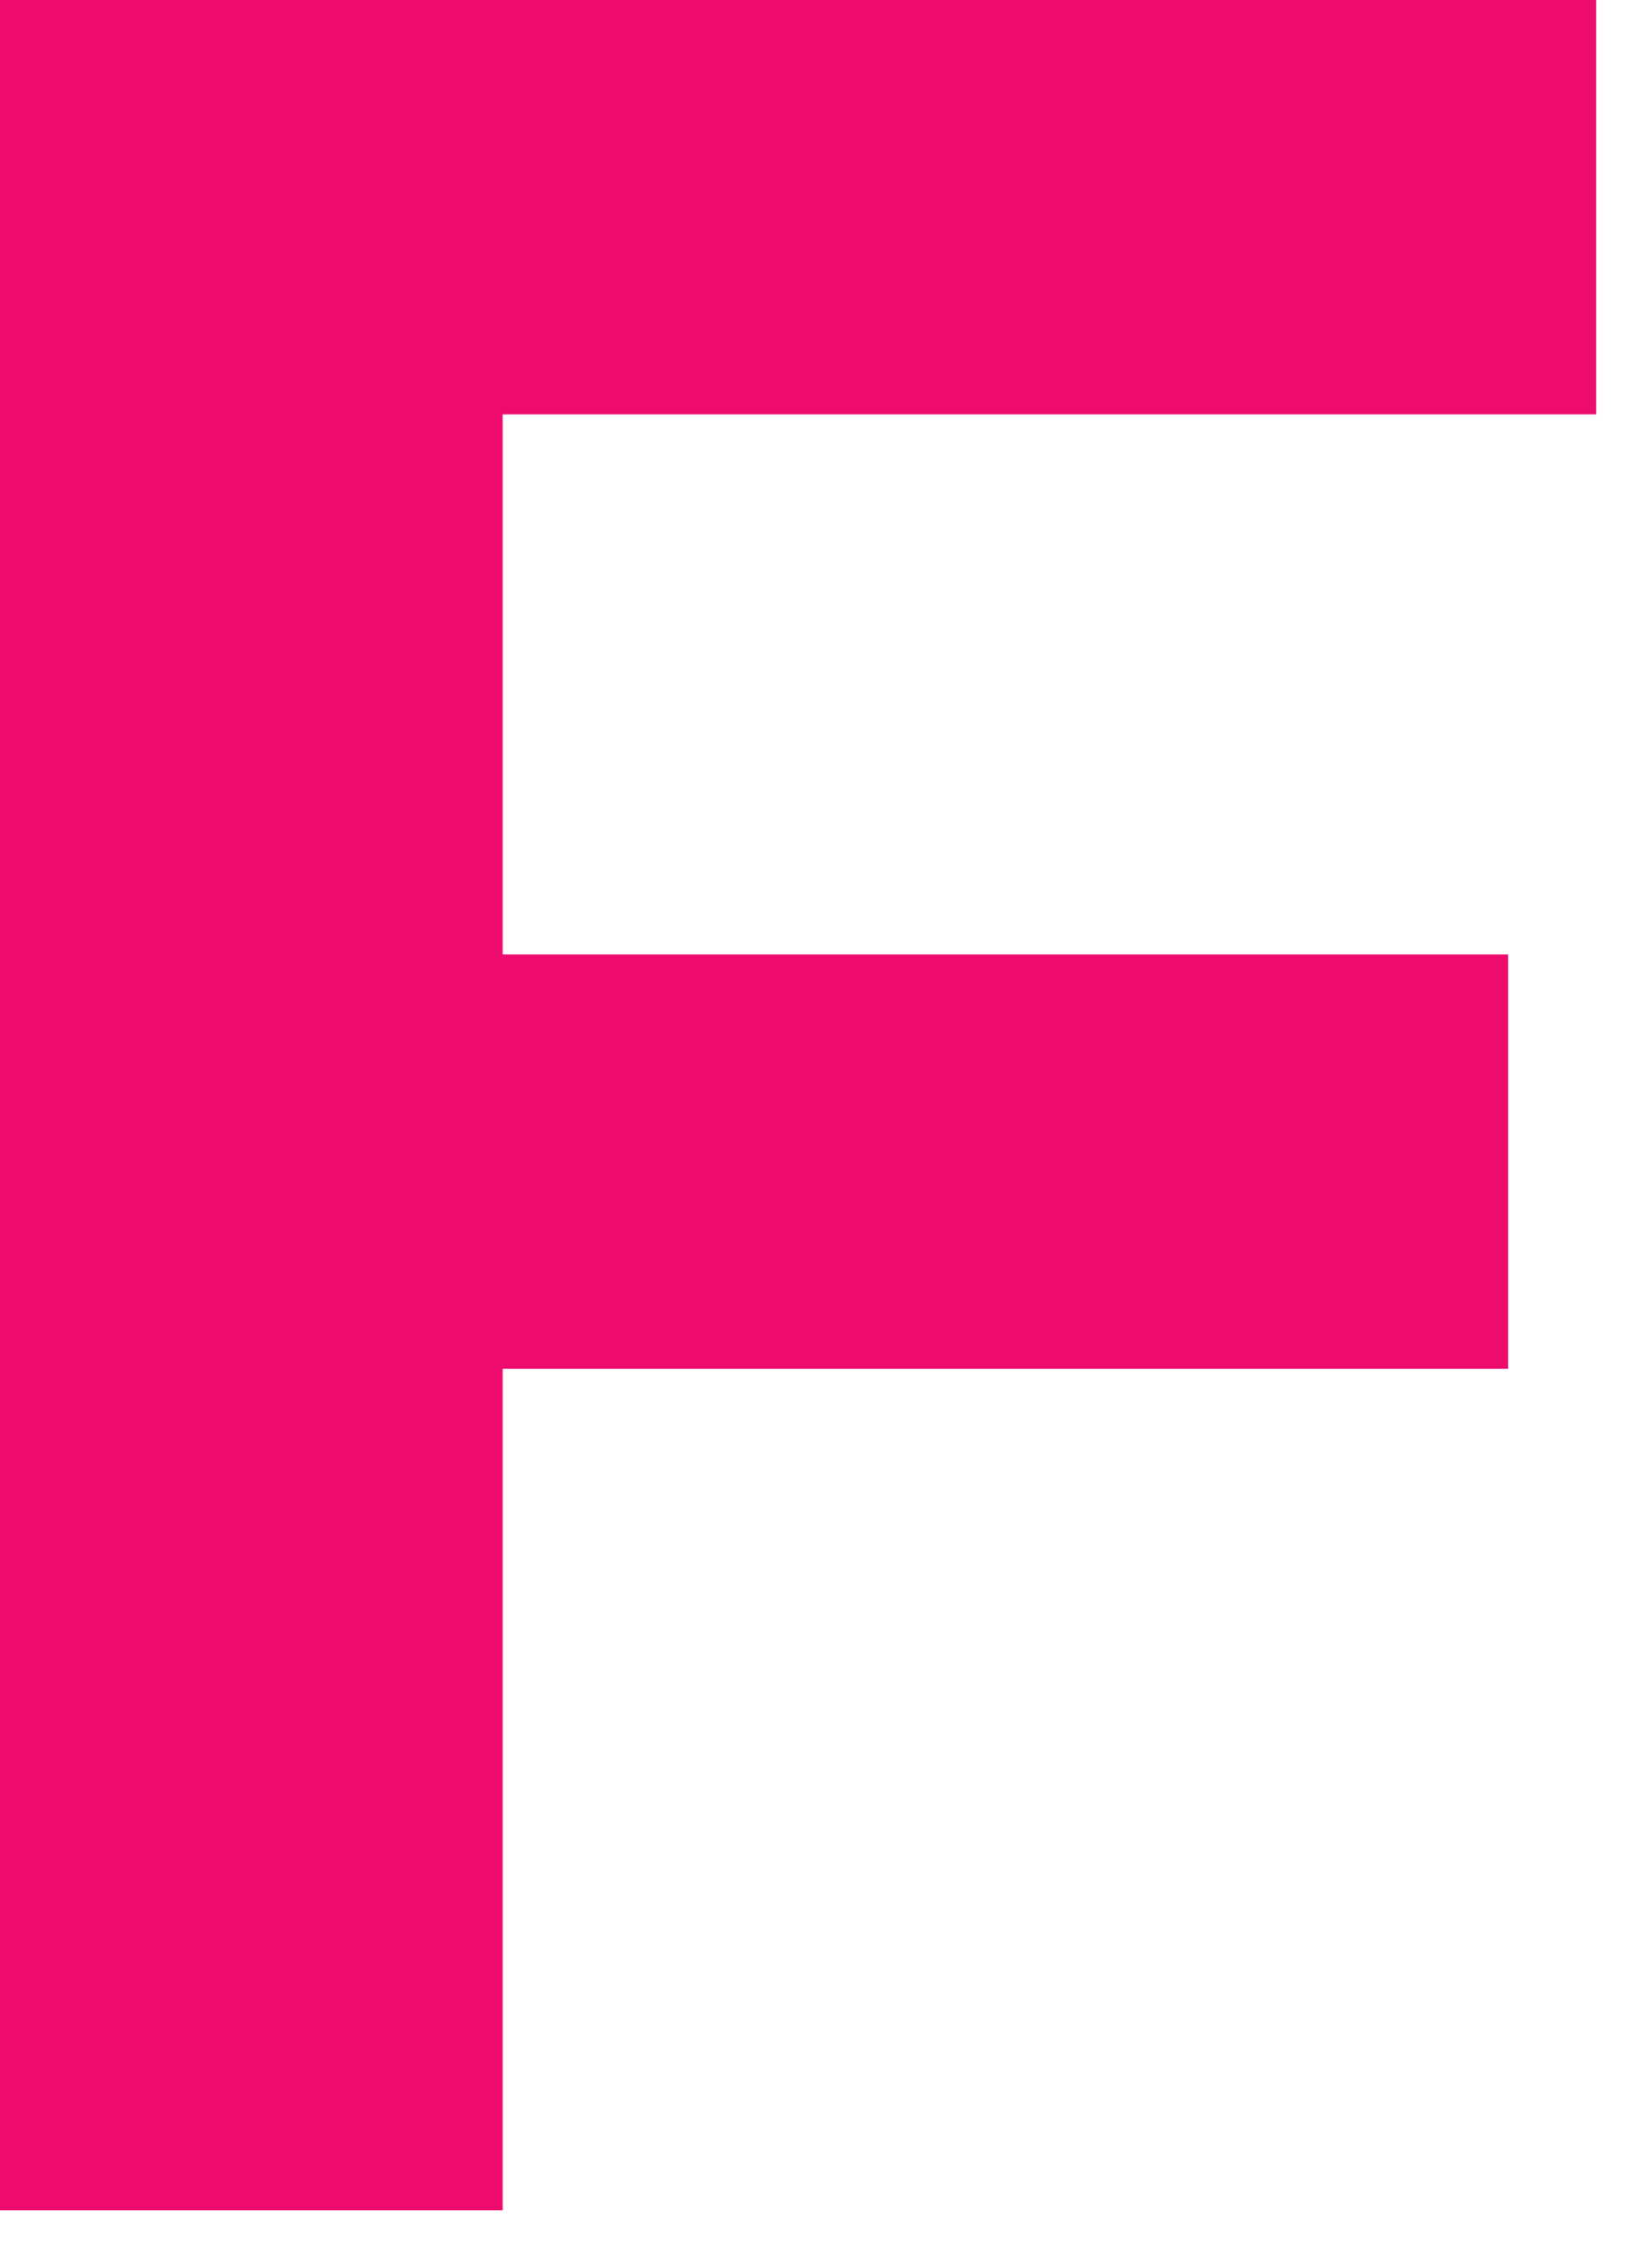
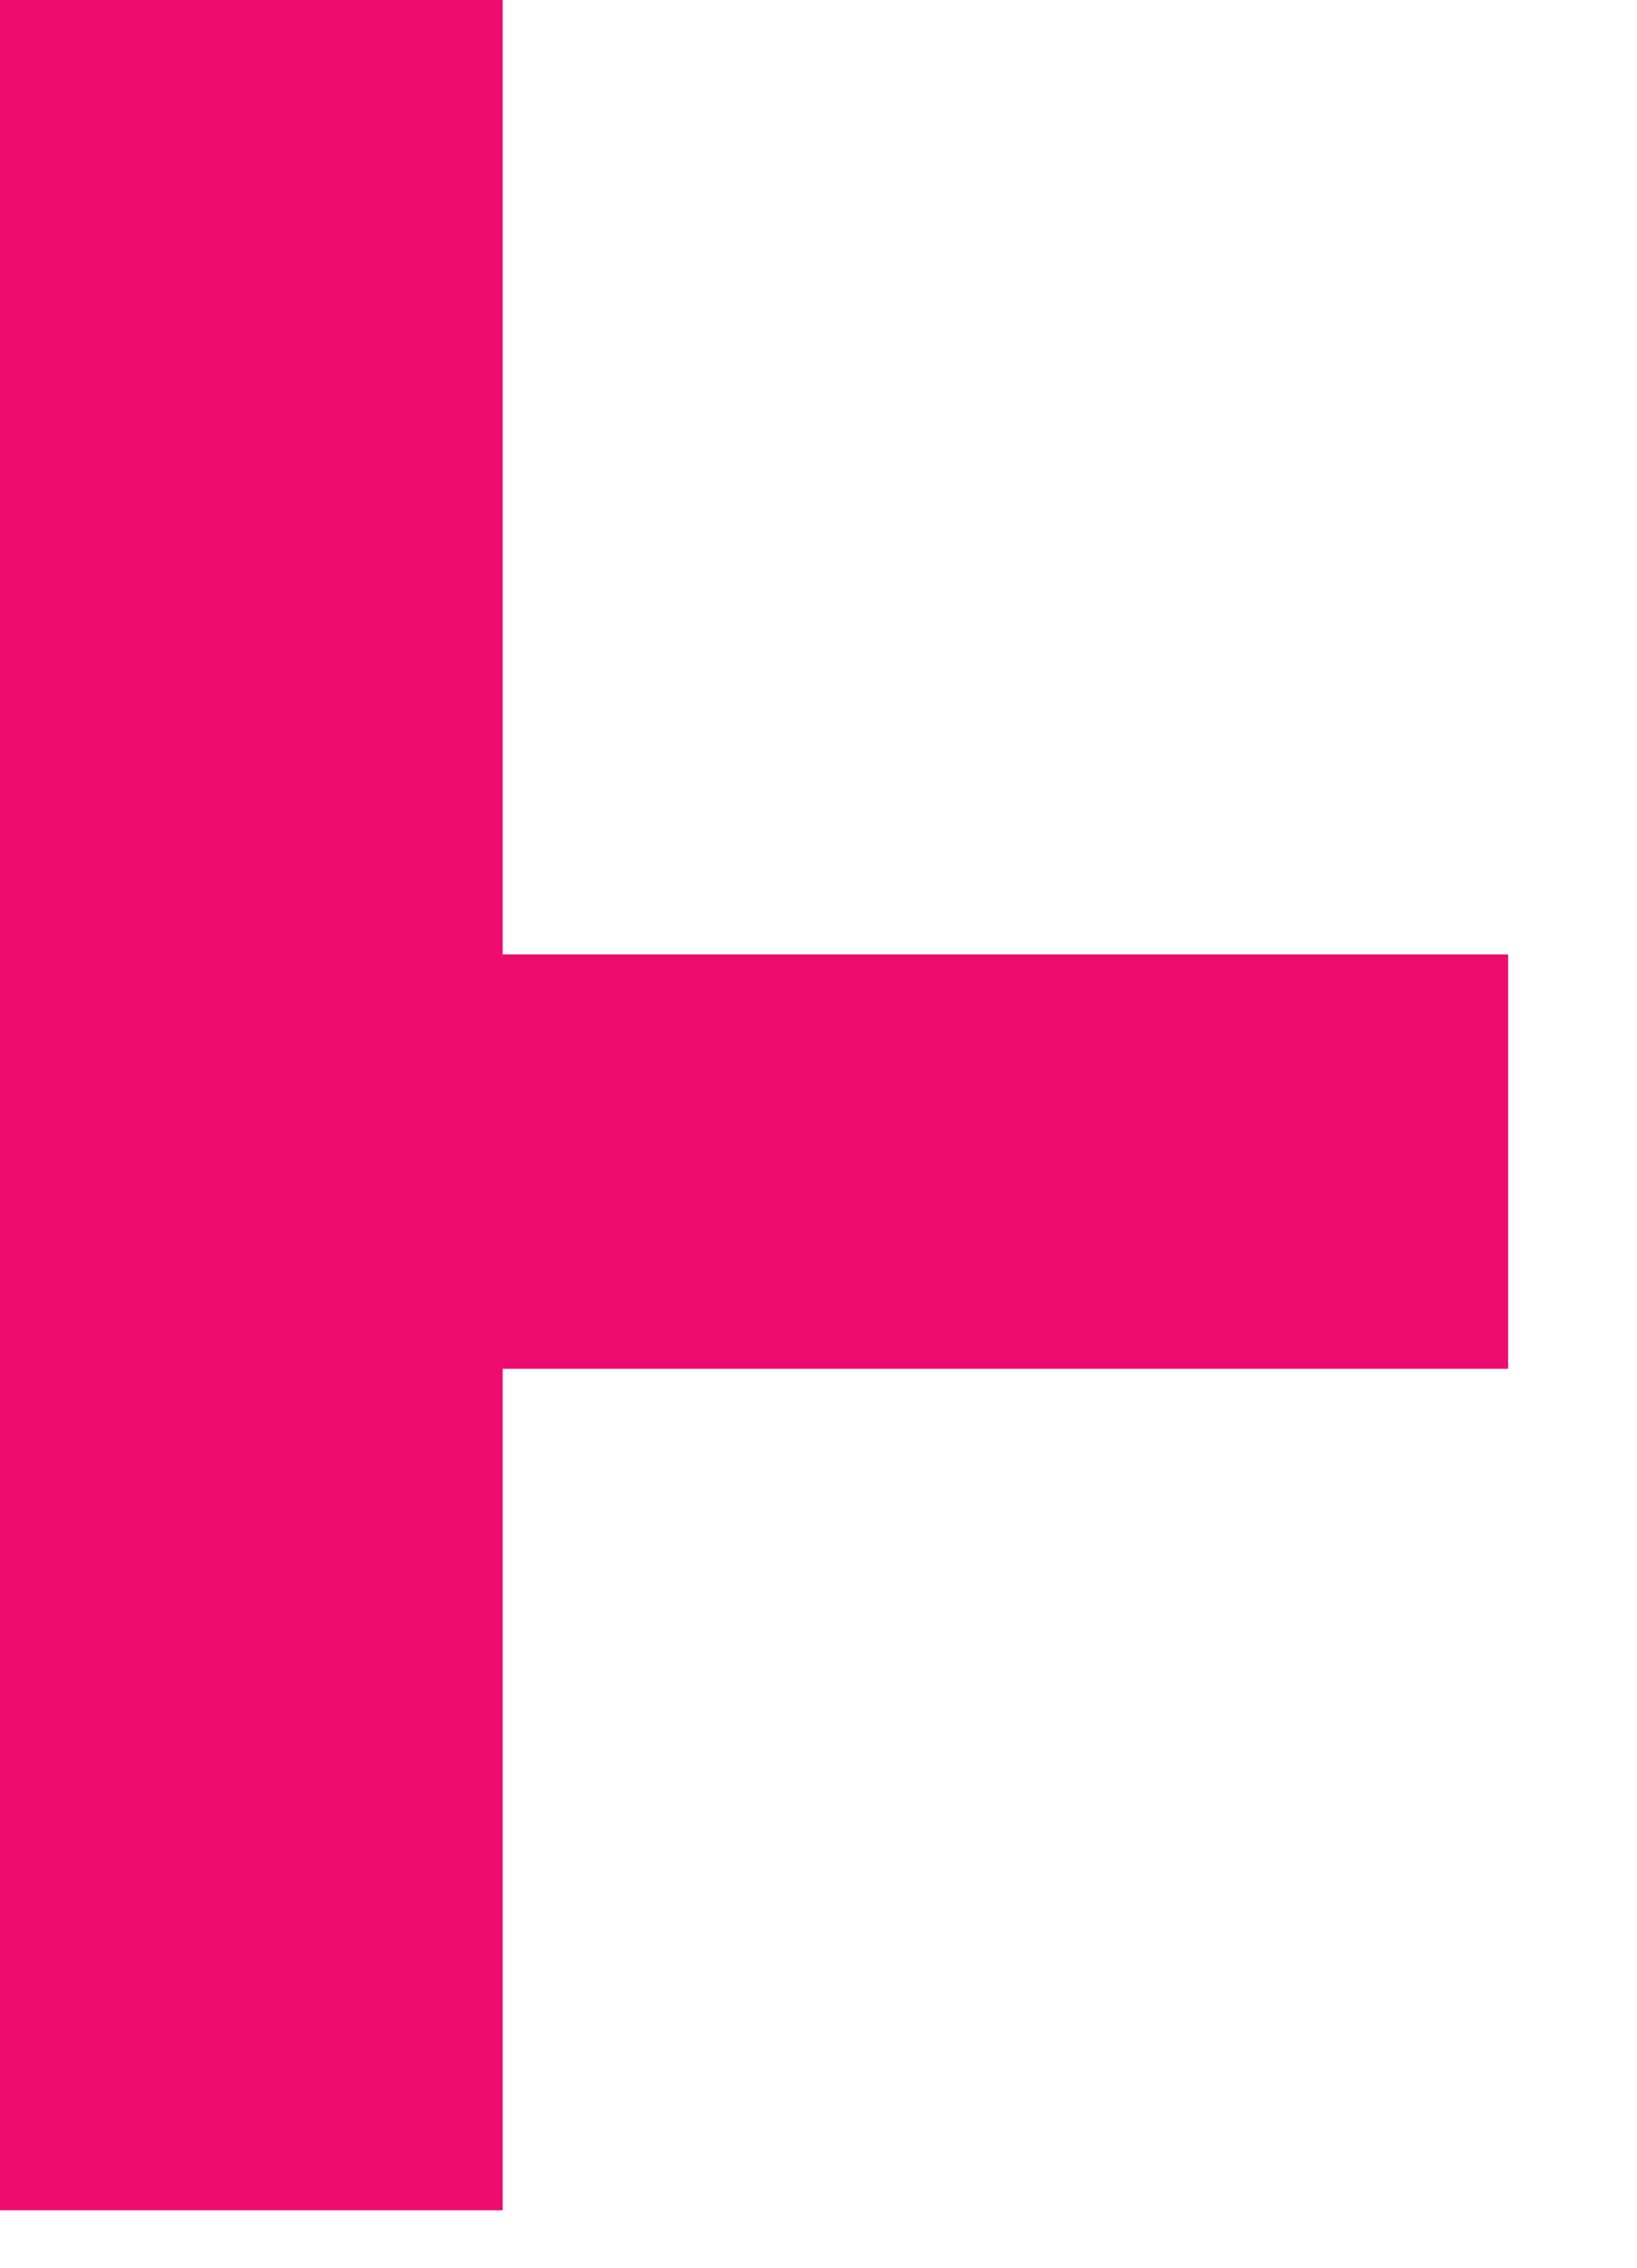
<svg xmlns="http://www.w3.org/2000/svg" fill="none" height="100%" overflow="visible" preserveAspectRatio="none" style="display: block;" viewBox="0 0 13 18" width="100%">
-   <path d="M3.992 3.289V7.576H11.977V10.865H3.992V17.544H0V0H12.676V3.289H3.992Z" fill="#ED0C6E" id="Vector" />
+   <path d="M3.992 3.289V7.576H11.977V10.865H3.992V17.544H0V0H12.676H3.992Z" fill="#ED0C6E" id="Vector" />
</svg>